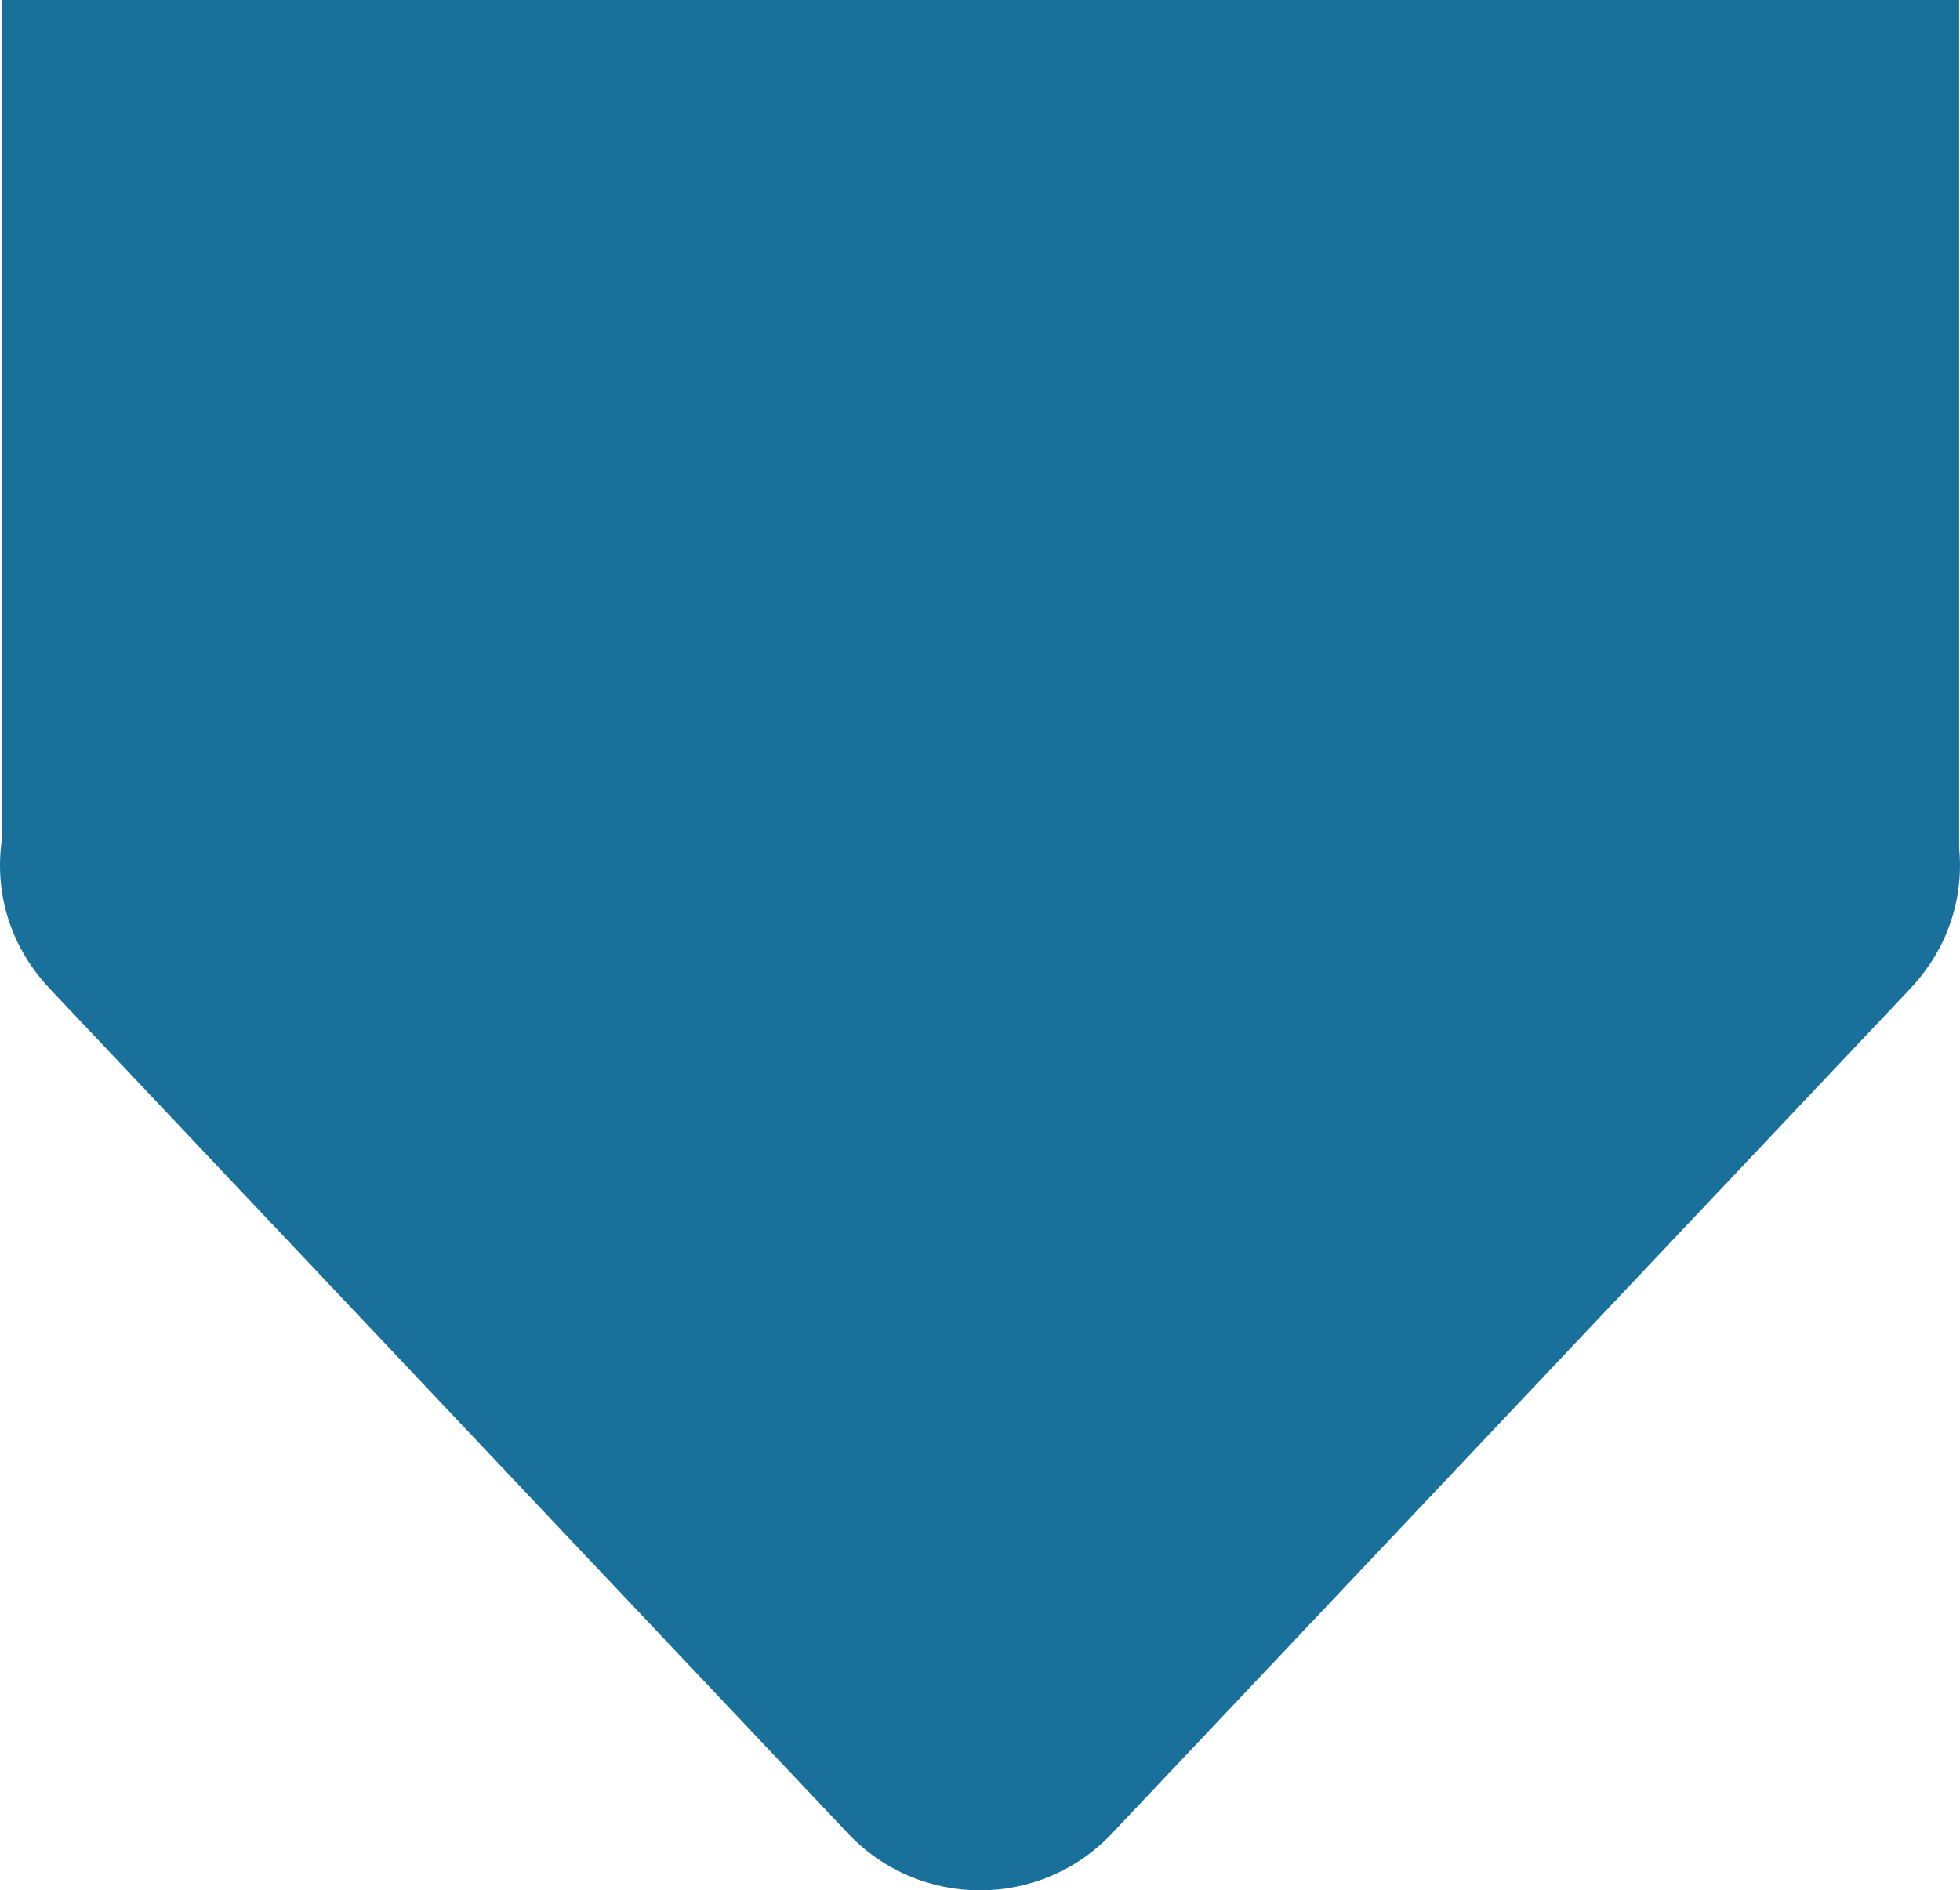
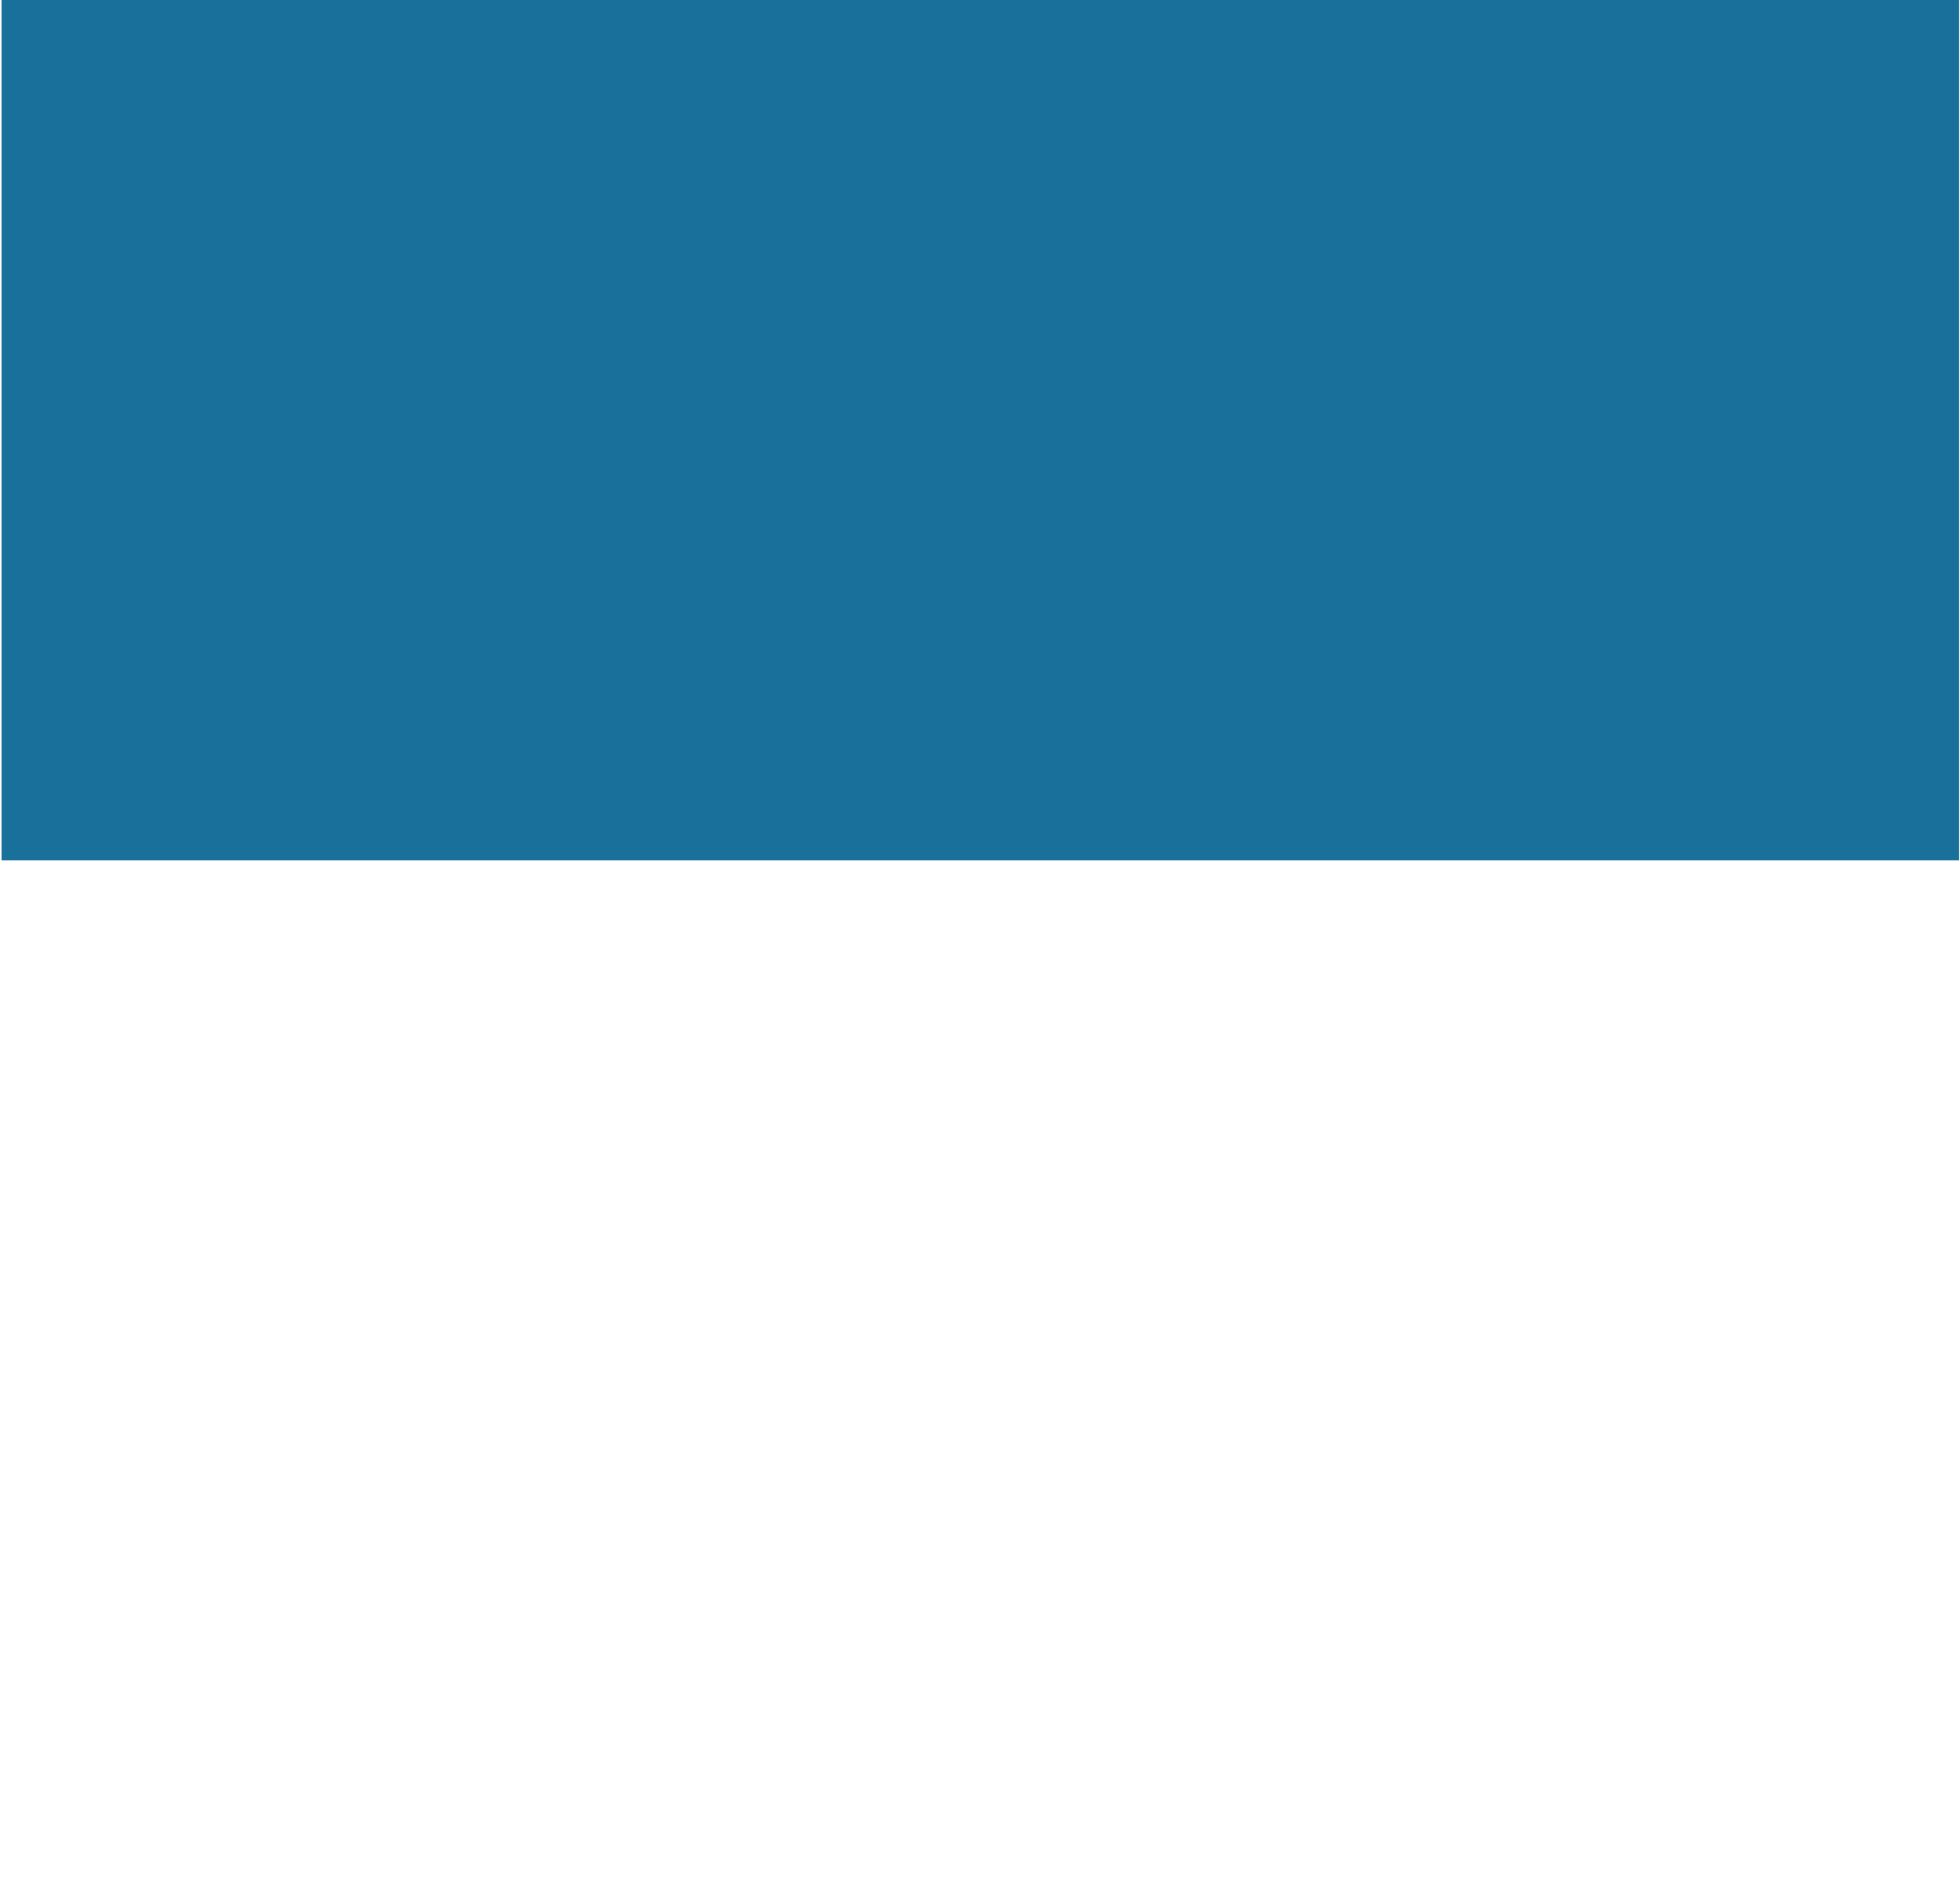
<svg xmlns="http://www.w3.org/2000/svg" fill="none" viewBox="0.68 0 744.92 718.53">
-   <path d="M423.291 696.918C396.063 725.734 350.21 725.734 322.982 696.918L19.662 375.887C-21.911 331.887 9.282 259.5 69.816 259.5L676.457 259.5C736.991 259.5 768.184 331.887 726.611 375.887L423.291 696.918Z" fill="#19719B" />
  <rect x="1.273" width="744" height="327" fill="#19719B" />
</svg>